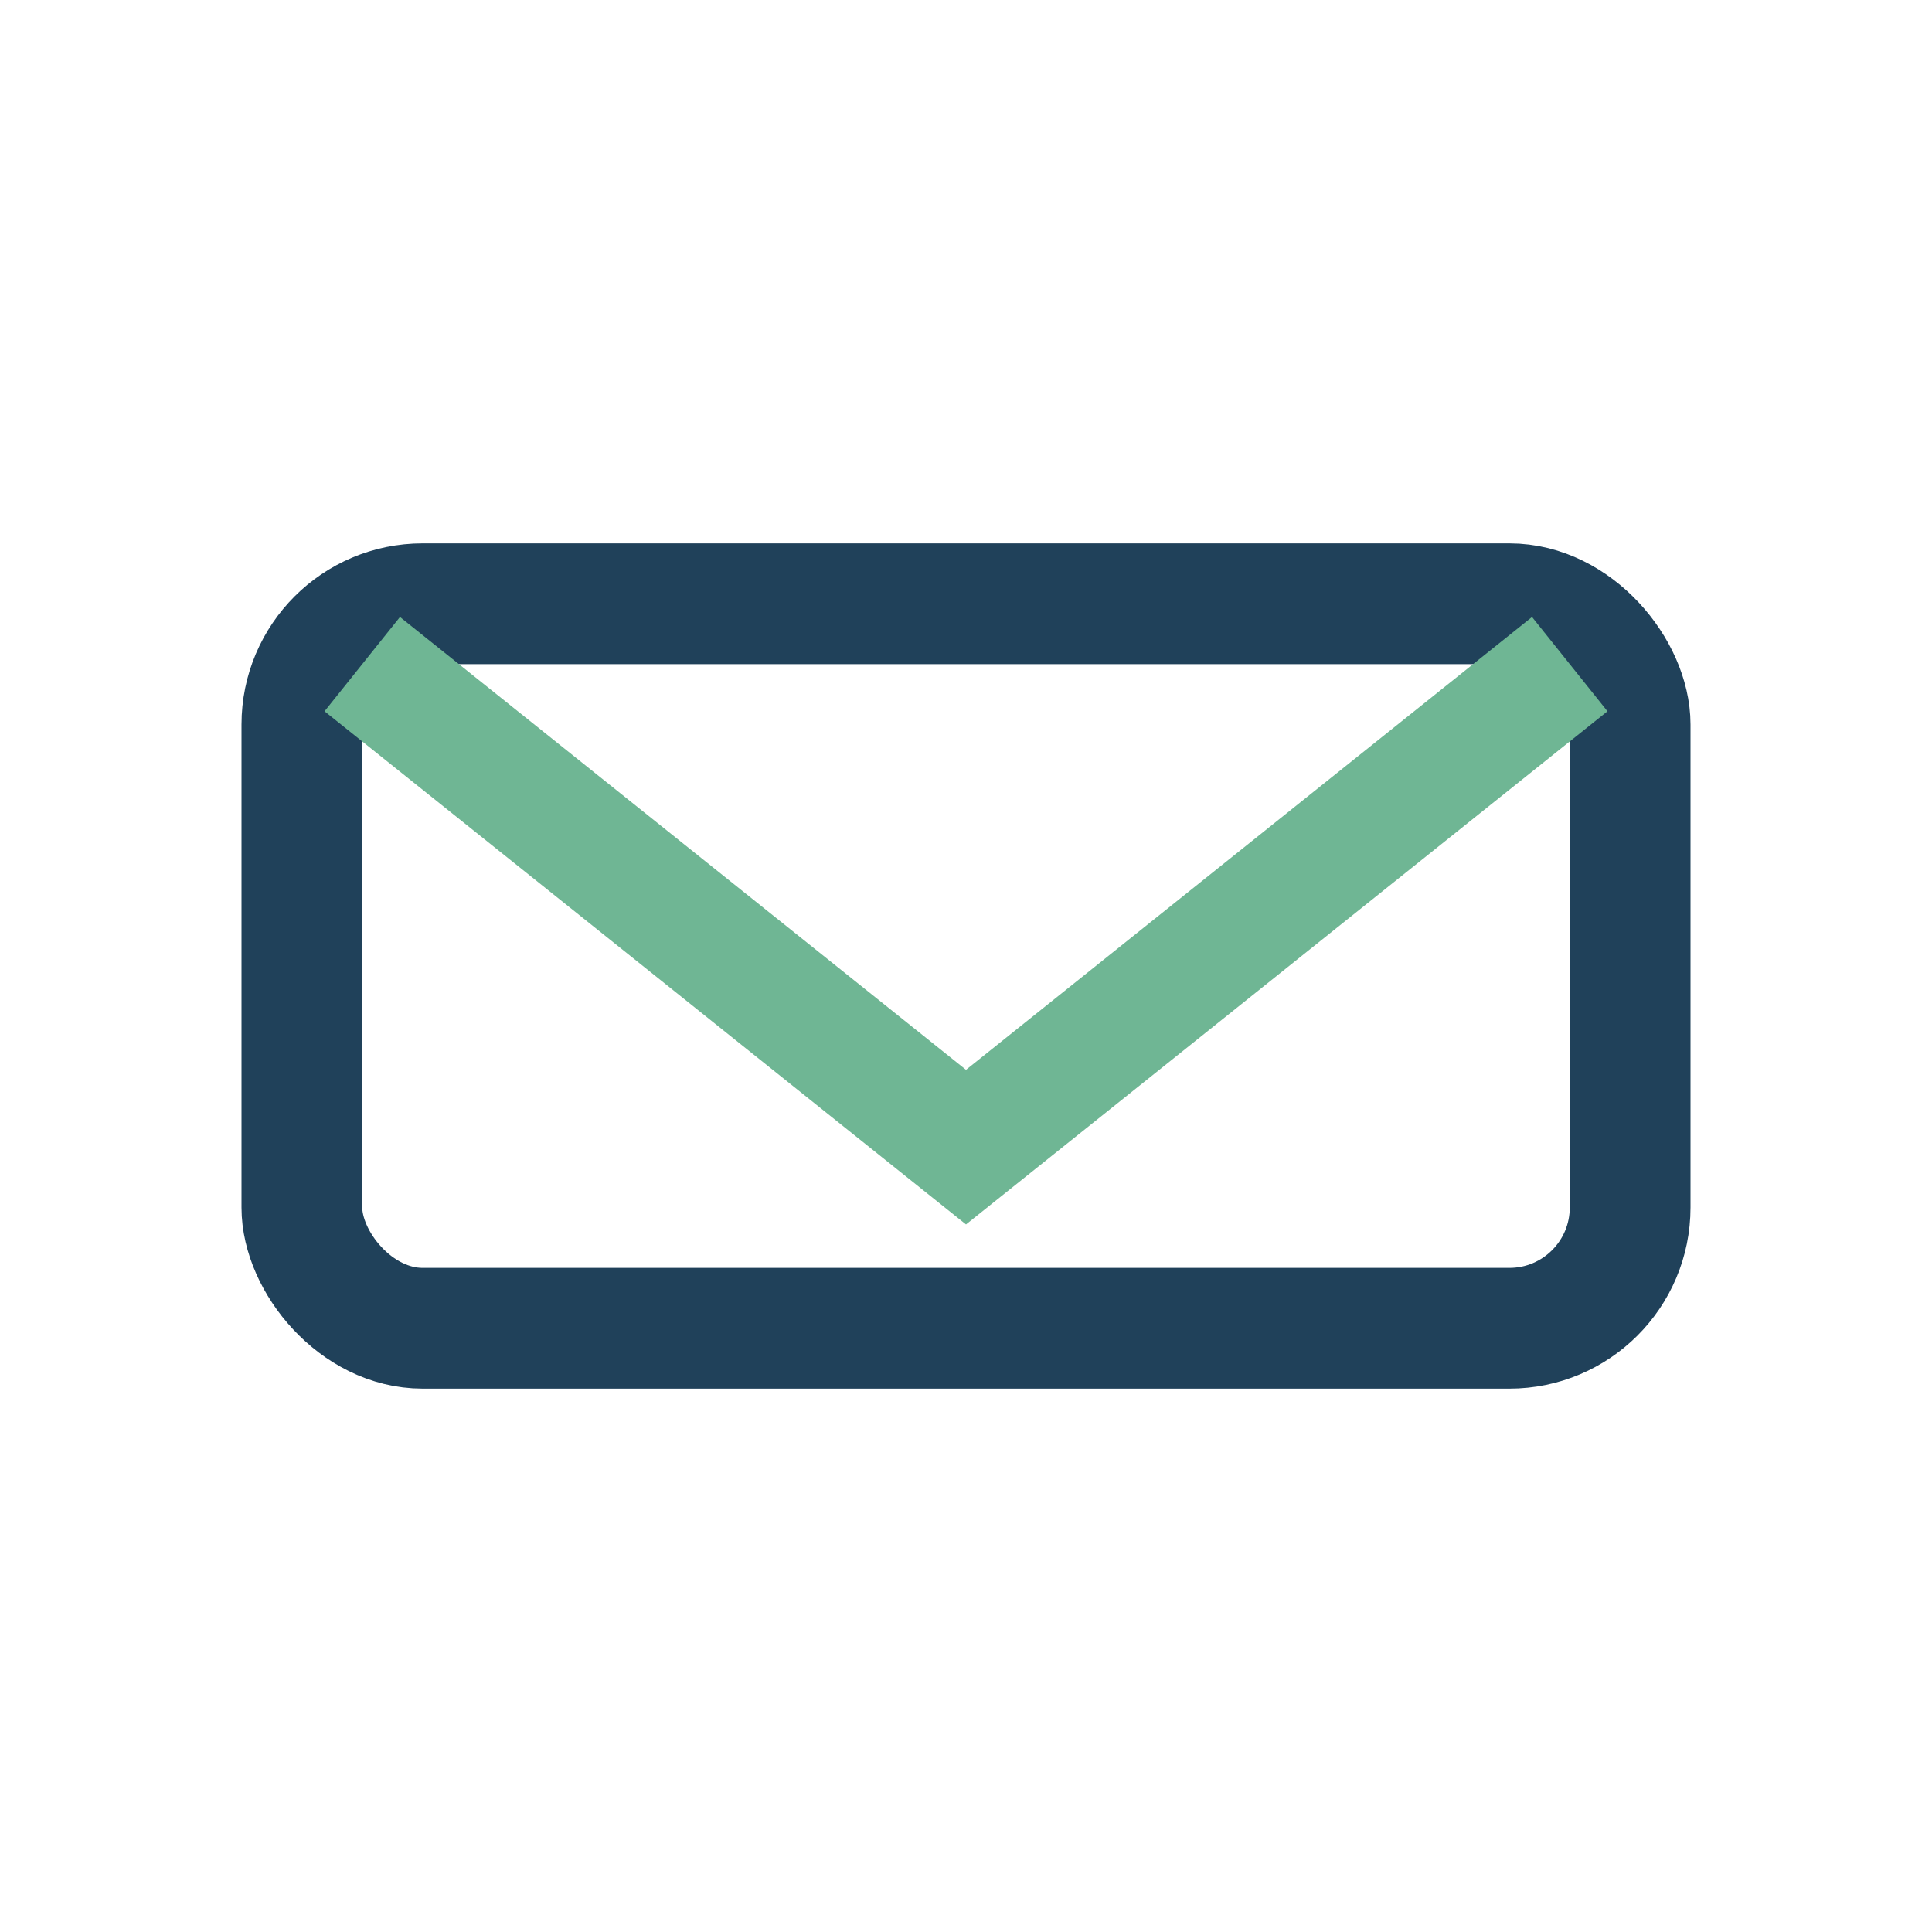
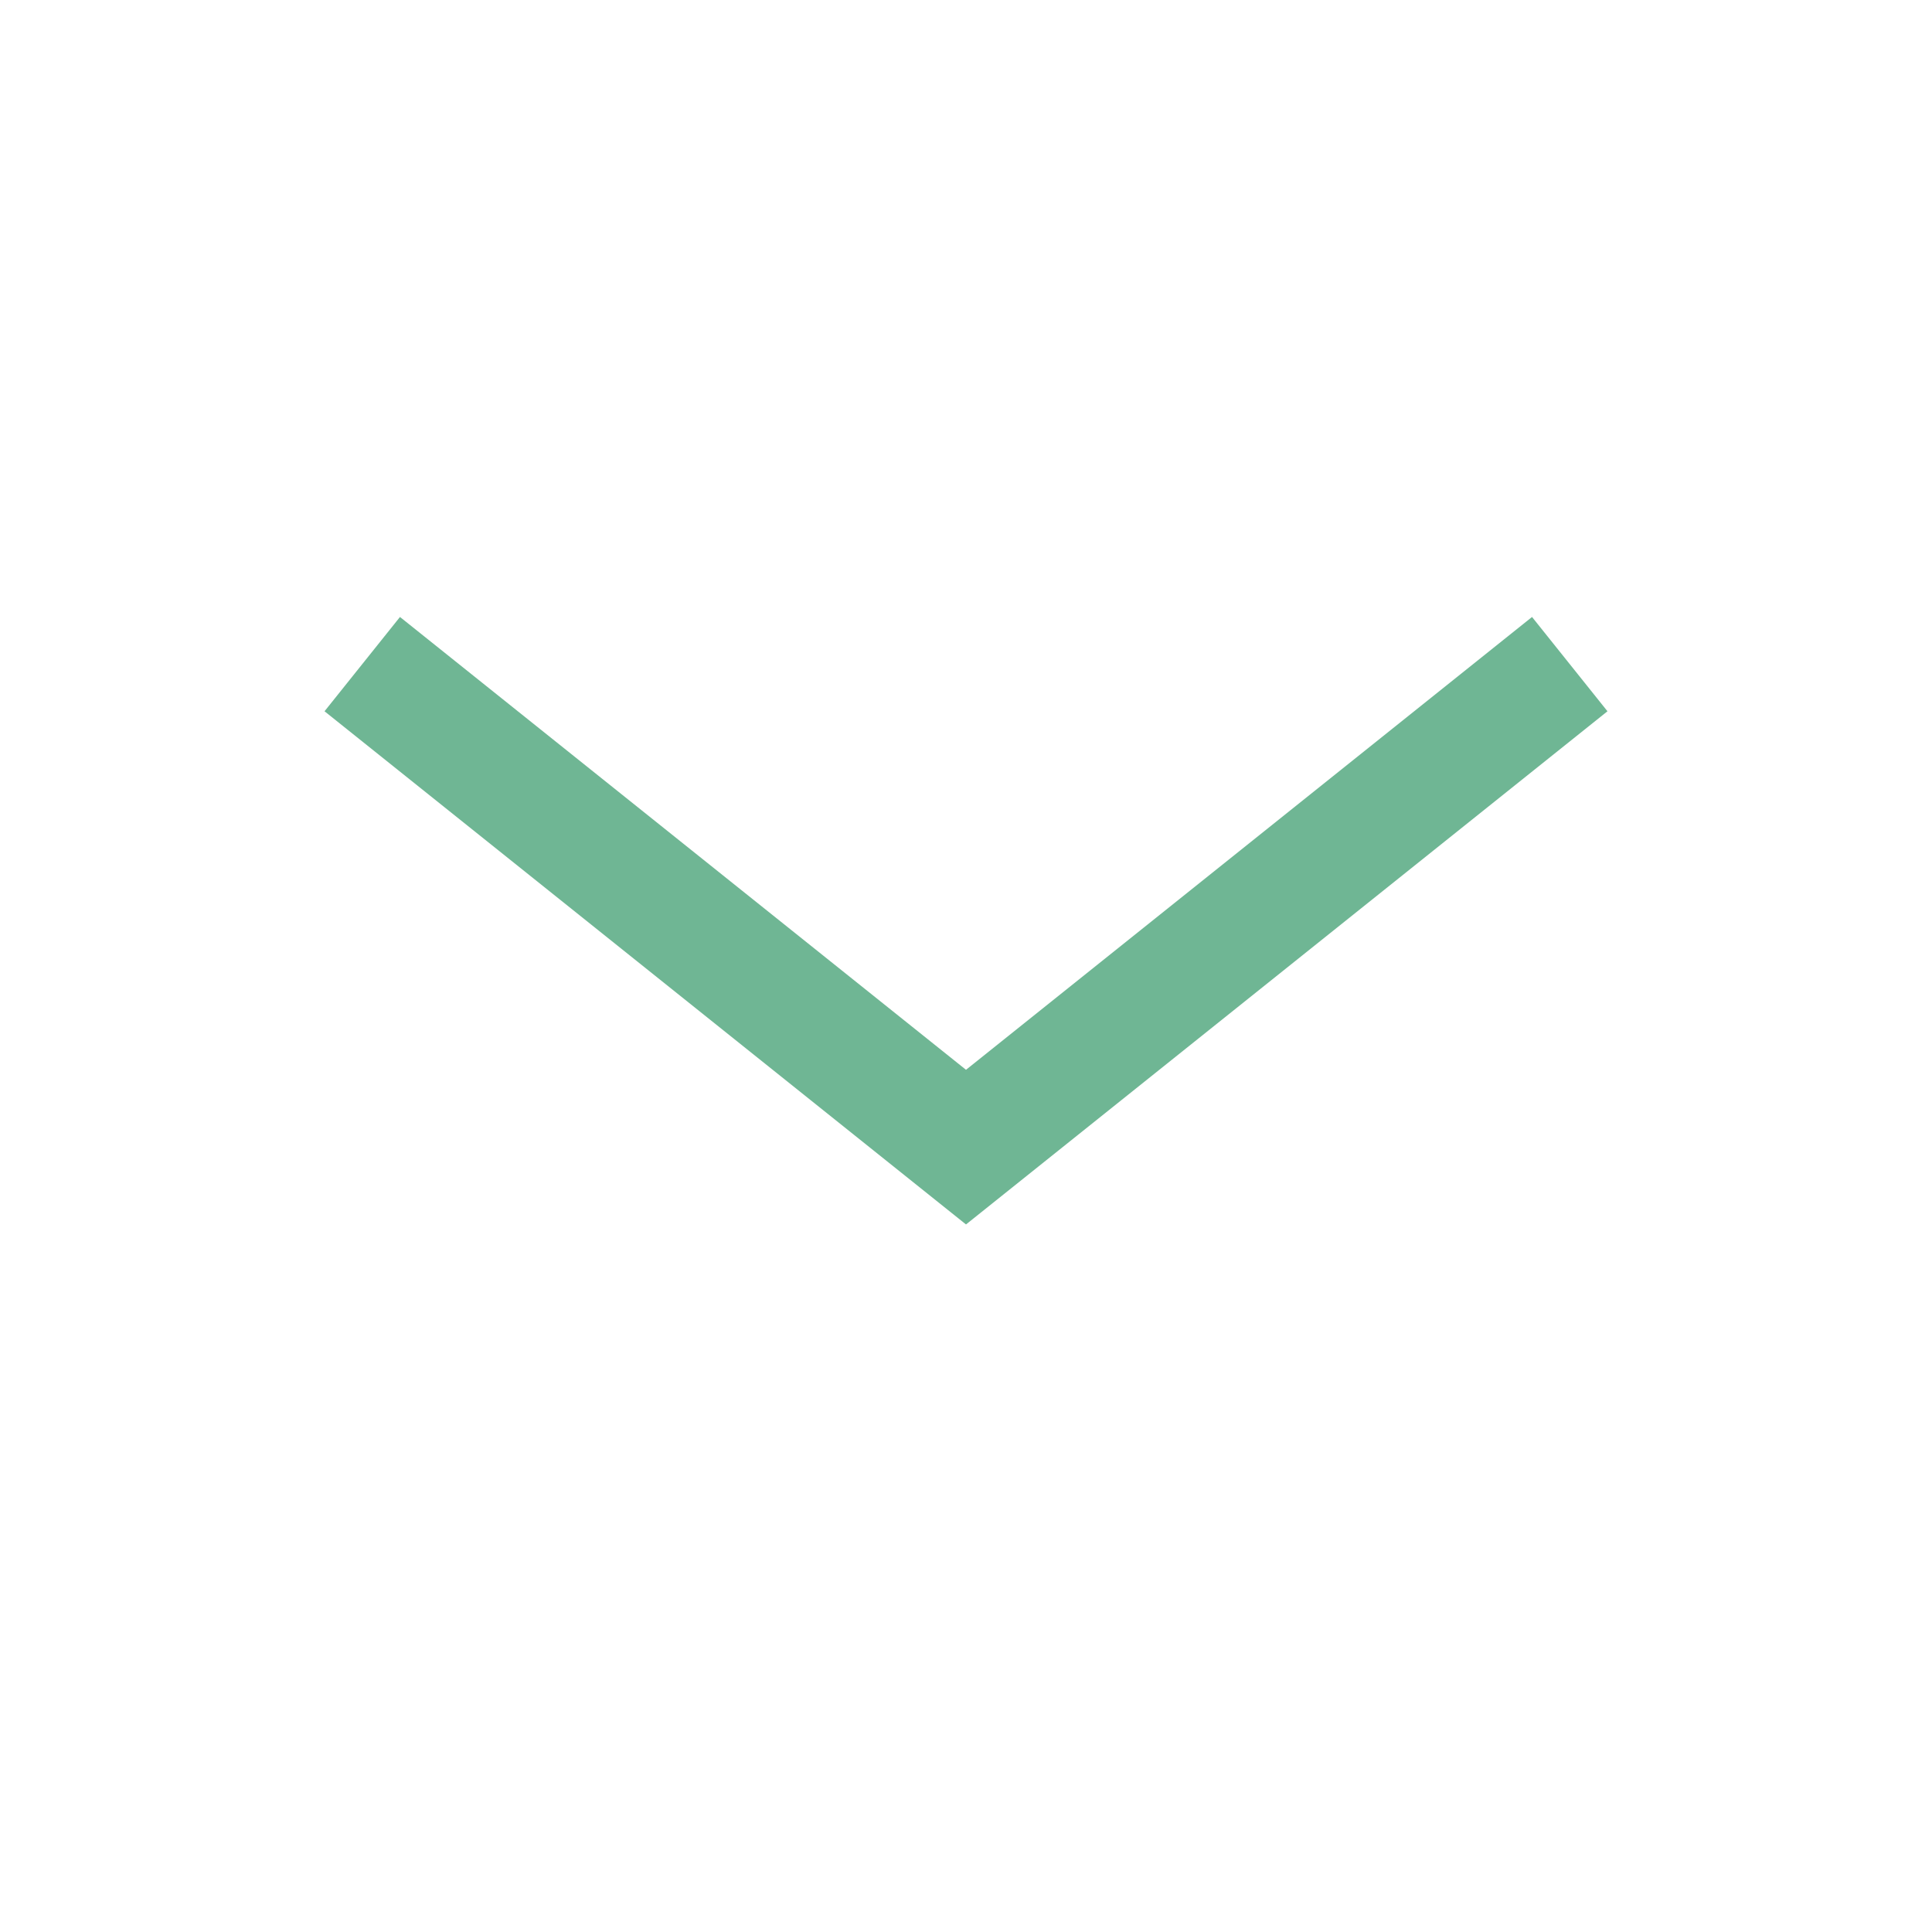
<svg xmlns="http://www.w3.org/2000/svg" width="32" height="32" viewBox="0 0 32 32">
-   <rect x="5" y="10" width="22" height="12" rx="2" fill="none" stroke="#20415A" stroke-width="2" />
  <path d="M6 11l10 8 10-8" fill="none" stroke="#6FB694" stroke-width="2" />
</svg>